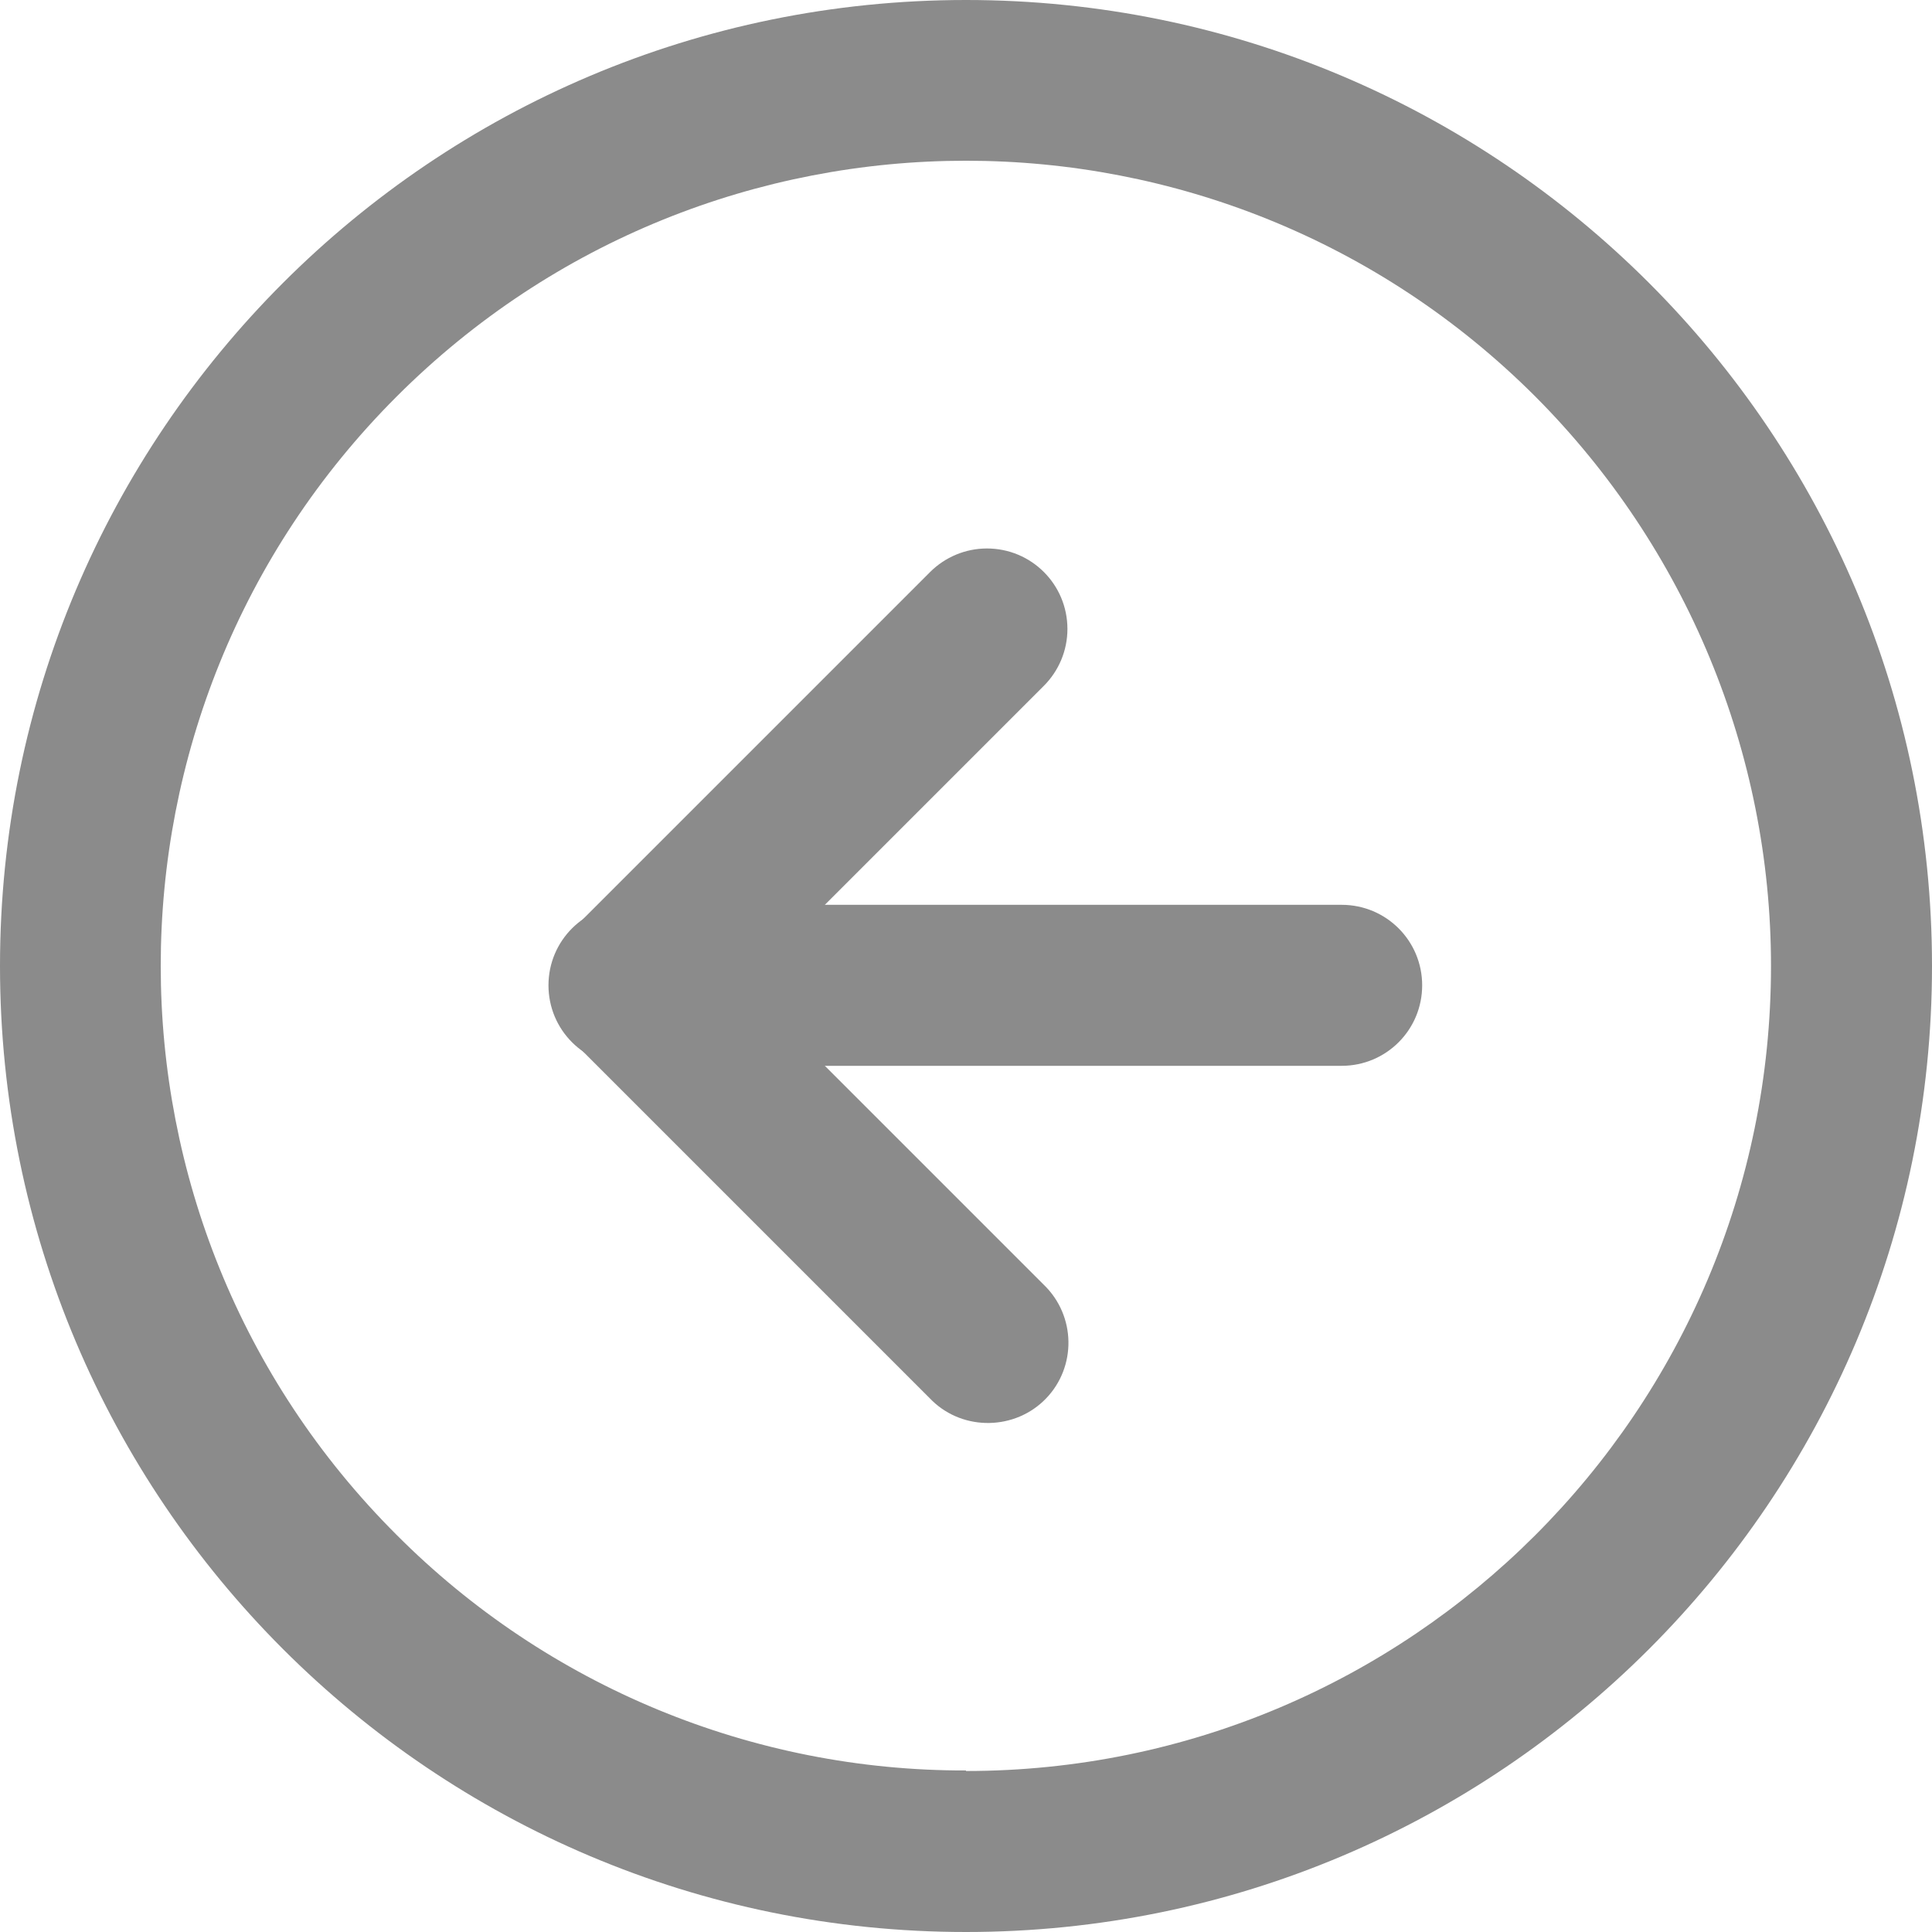
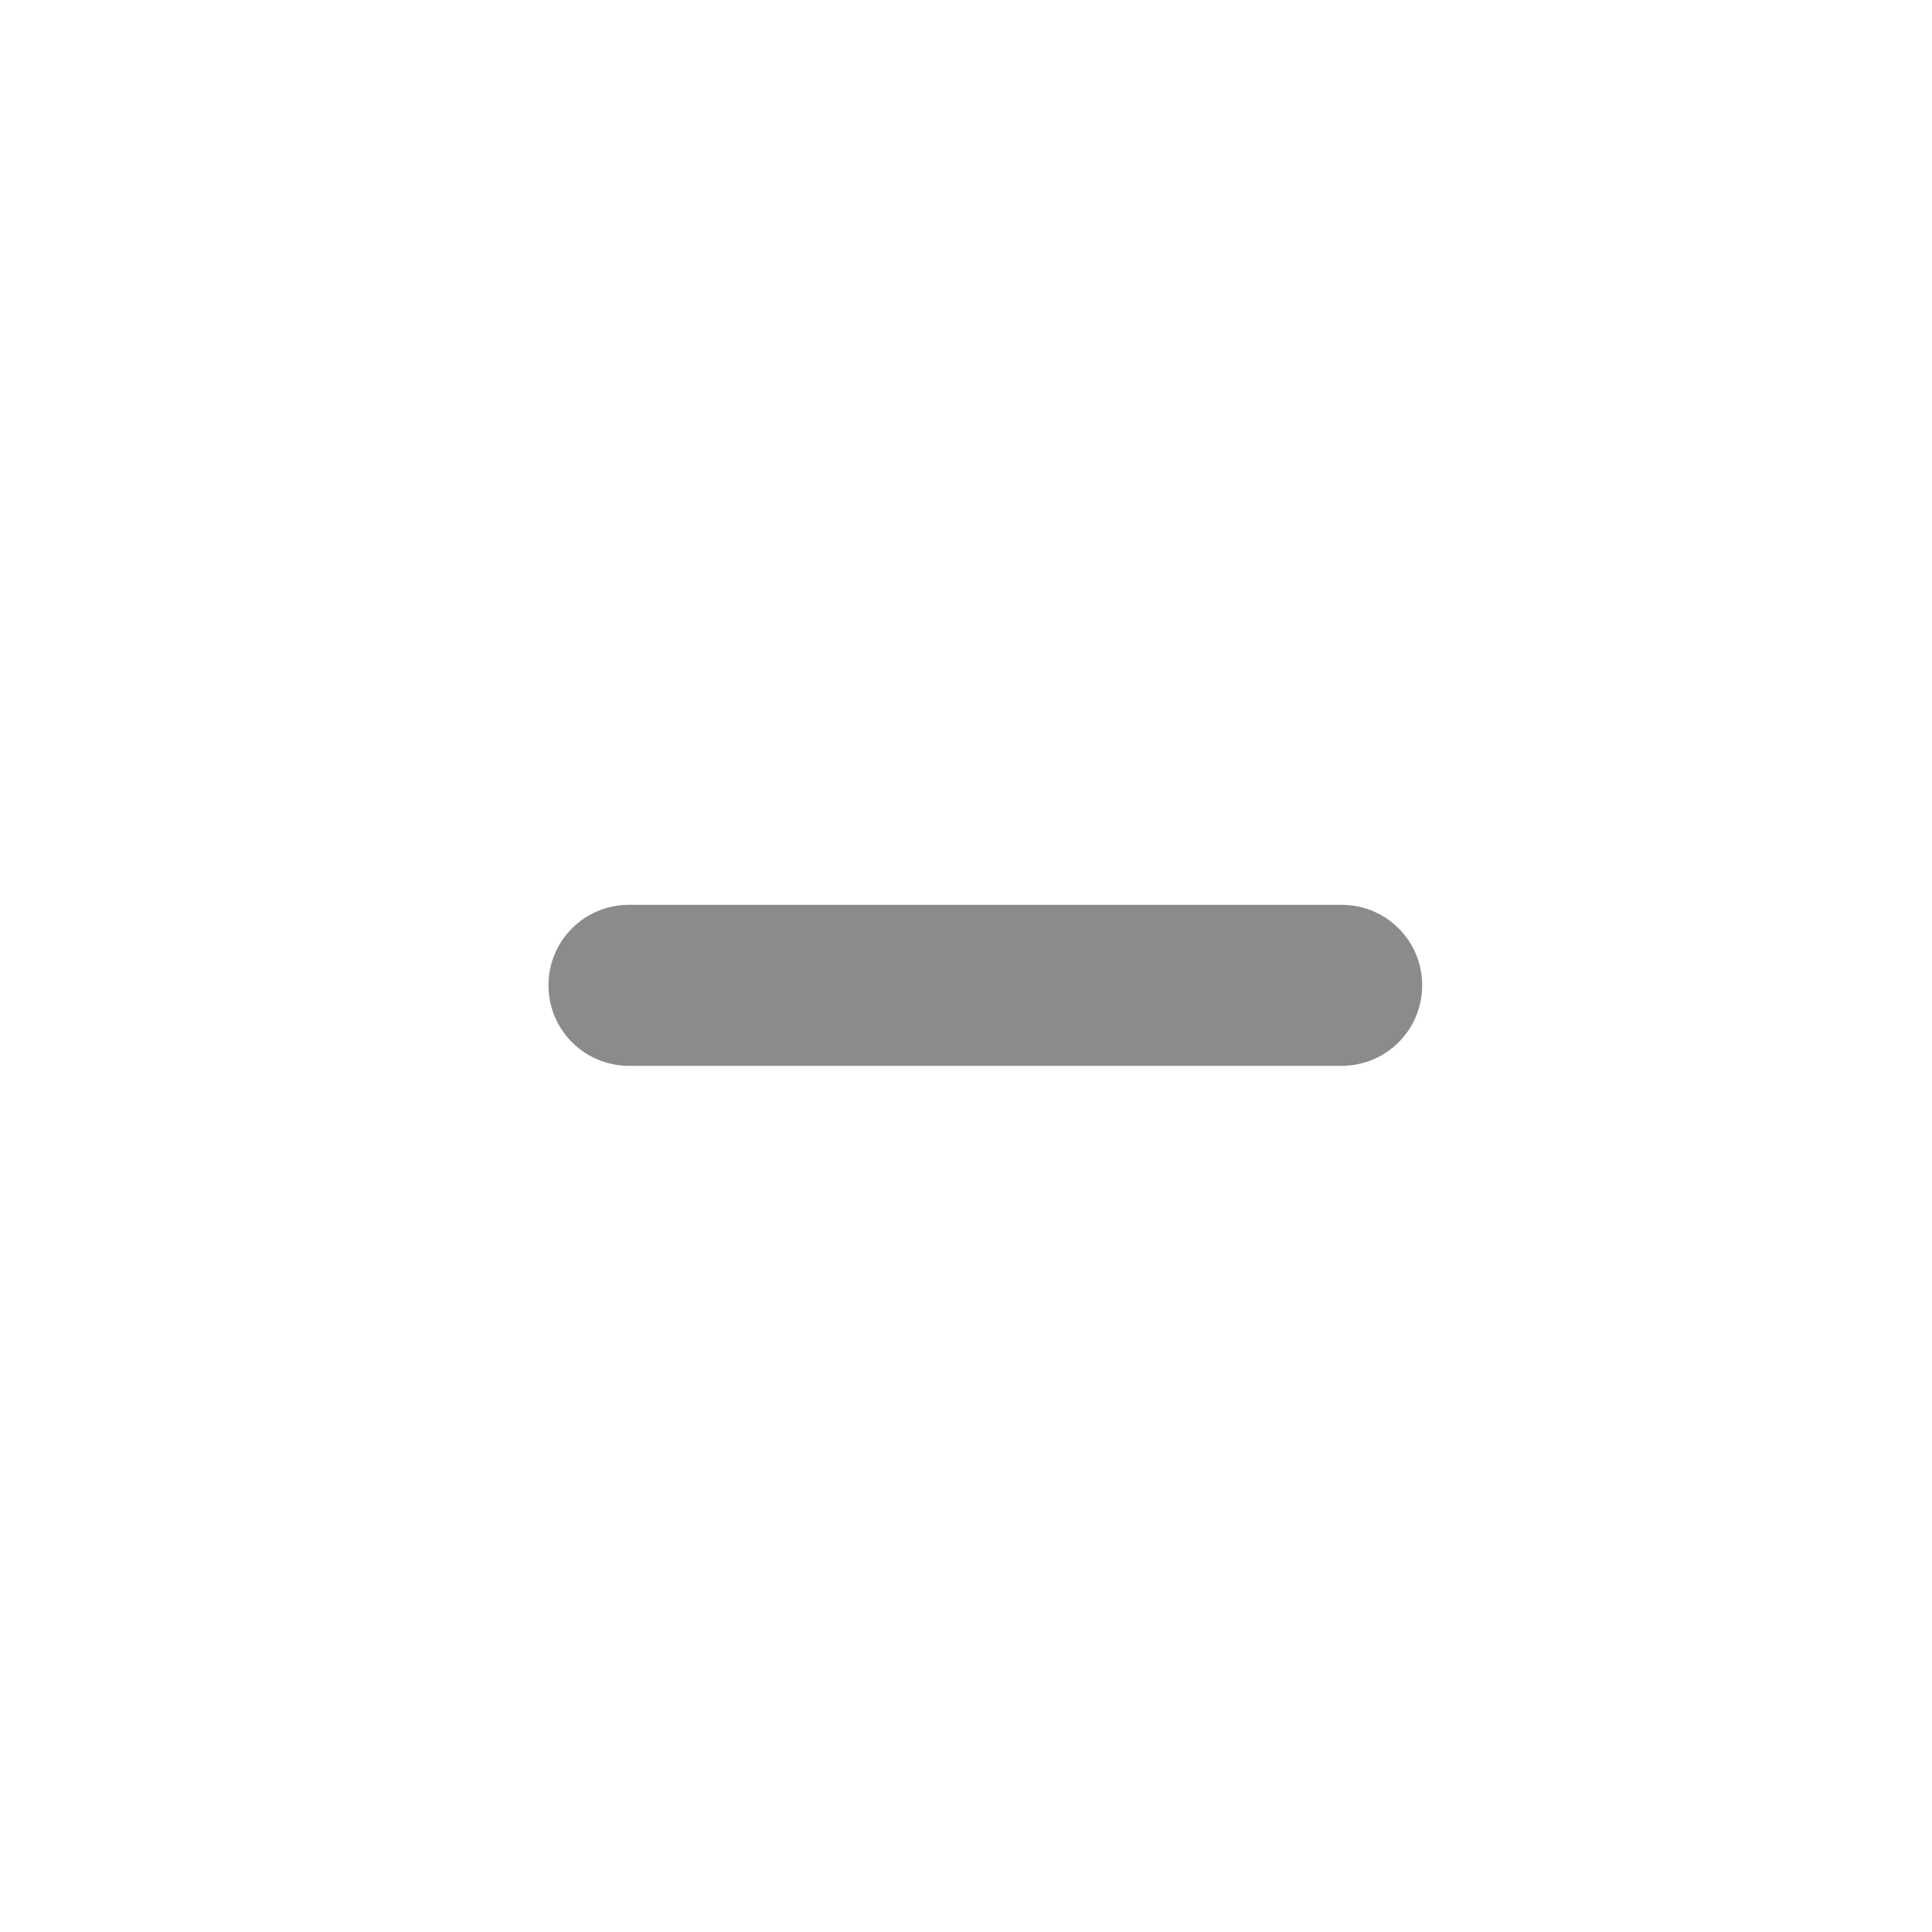
<svg xmlns="http://www.w3.org/2000/svg" id="Warstwa_1" viewBox="0 0 36 36">
  <defs>
    <style>.cls-1{fill:#8b8b8b;}</style>
  </defs>
  <g id="Group_1014">
    <g id="Icon_feather-arrow-right-circle">
-       <path id="Path_155" class="cls-1" d="M18.39,10.22c.83,0,1.5.67,1.5,1.5,0,.4-.16.78-.44,1.06l-5.58,5.58,5.58,5.58c.6.58.61,1.53.04,2.12s-1.53.61-2.12.04c-.01-.01-.02-.02-.04-.04l-6.64-6.64c-.59-.59-.59-1.54,0-2.12l6.64-6.64c.28-.28.66-.44,1.06-.44Z" />
      <path id="Path_156" class="cls-1" d="M11.72,16.86h13.28c.83,0,1.5.67,1.5,1.5s-.67,1.5-1.5,1.5h-13.28c-.83,0-1.5-.67-1.5-1.5s.67-1.5,1.5-1.5Z" />
    </g>
-     <path id="Ellipse_8" class="cls-1" d="M18,33c8.28,0,15-6.71,15-15,0-3.98-1.58-7.79-4.39-10.61C22.75,1.53,13.25,1.53,7.39,7.39s-5.86,15.36,0,21.21c2.81,2.82,6.63,4.4,10.61,4.39M18,36C8.06,36,0,27.94,0,18S8.06,0,18,0s18,8.06,18,18-8.06,18-18,18Z" />
  </g>
</svg>